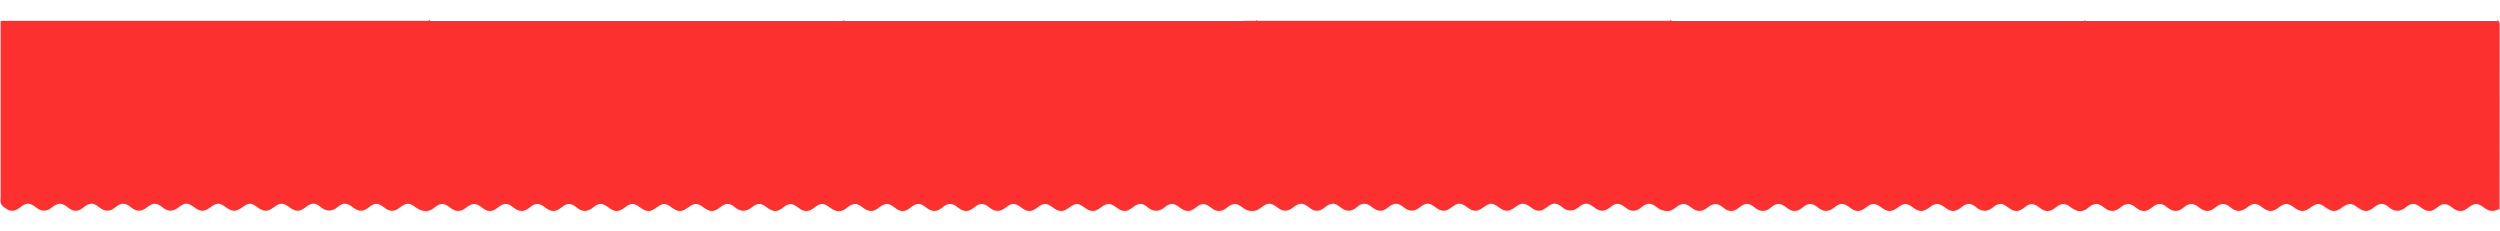
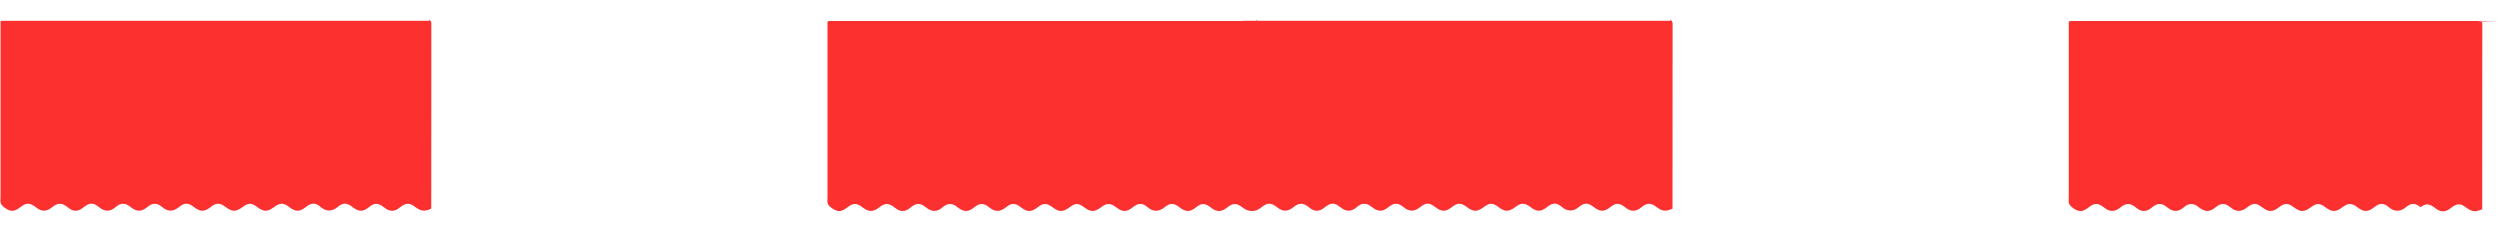
<svg xmlns="http://www.w3.org/2000/svg" version="1.1" id="Слой_1" x="0px" y="0px" viewBox="0 0 8192 757.9" style="enable-background:new 0 0 8192 757.9;" xml:space="preserve">
  <style type="text/css"> .st0{fill-rule:evenodd;clip-rule:evenodd;fill:#FB302F;} </style>
  <path id="tSvg16f9e382b62" class="st0" d="M1401.7,68.1c-464.4,0.2-928.9,0-1393.3,0c-8.3,0-6.6,3.4-6.6,10c0,25.6,0,51.4,0,77 s0,51.4,0,77s0,51.4,0,77c0,25.6,0,51.4,0,77c0,25.6,0,51.4,0,77c0,25.6,0,51.4,0,77s0,51.4,0,77c0,9.3,0,18.8,0,28.1 c0,6-1,12.1,0.1,18.1c1,5.9,5.2,10.6,10.2,14.7c7.8,6.3,18.4,13.5,29.9,12.6c10.6-0.9,19.4-7.5,26.9-13.4c16.6-12.7,28-12.9,45-0.7 c2.2,1.5,4.3,3.3,6.3,4.8c16.6,12.4,32.9,11.9,49-1.1c20.7-16.8,33.9-16.7,54.4,0.4c15.7,13,31.7,13.3,47.7,0.7 c4.1-3.3,8.3-6.7,13-9.3c11-6.3,22-5.9,32.6,1.2c4.9,3.4,9.5,7.3,14.5,10.5c14.1,9.2,28.9,8.7,42.5-1.3c3.8-2.7,7.1-6,11-8.6 c11.7-7.9,24.2-8.1,36.1-0.5c2.9,1.7,5.4,3.9,8,5.9c20.1,15.4,34.7,15.1,54.4-1.2c16.8-13.9,31-13.8,47.9,0.4 c18.4,15.5,35.8,15.8,54.7,0.5c18.9-15.2,30.4-15.3,49.5-0.5c20.9,16.2,34.3,16.2,55.3-0.2c18.1-14.1,29.3-14.2,48.1-0.1 c22.3,16.6,33.7,16.7,56.4,0.1c19.3-14.1,28.5-14,47.9,0.5c21.1,15.8,33.6,15.8,54.7-0.1c19.3-14.6,31-14.6,50,0 c20.7,15.9,34.2,15.9,54.4-0.2c17.7-14.1,31-15.3,48.1-0.4c17.7,15.5,37.6,15.9,56.2,0.2c17.6-14.8,29.9-14,48.1,0 c21.8,16.7,35.2,16.5,56.7-1c14.8-11.9,26.7-12.3,42.2-1.2c3.8,2.7,7.4,5.8,11.3,8.3c13,8.3,26.3,8.3,39.3,0.1 c3.6-2.3,6.9-5.1,10.4-7.7c15.2-11.4,27.7-12.1,42.6-0.8c13.9,10.4,27.5,19.2,46.4,11.5c0.4-0.2,0.8-0.2,1.2-0.3 c1.2-0.5,2.3-1,3.5-1.4c1.3-0.5,2.6-1,3.9-1.4c0.4-0.2,0.6-0.4,1-0.7c0.1-202.2,0.1-404.3,0.3-606.6c-0.1-7.5-6.6-15.3-9.3-8.1 L1401.7,68.1z" />
-   <path id="tSvg12365524b9f" class="st0" d="M2759.1,68.9c-464.4,0.2-928.9,0-1393.3,0c-8.3,0-6.6,3.4-6.6,10c0,25.6,0,51.4,0,77 s0,51.4,0,77s0,51.4,0,77c0,25.6,0,51.4,0,77c0,25.6,0,51.4,0,77c0,25.6,0,51.4,0,77s0,51.4,0,77c0,9.3,0,18.8,0,28.1 c0,6-1,12.1,0.1,18.1c1,5.9,5.2,10.6,10.2,14.7c7.8,6.3,18.4,13.5,29.9,12.6c10.6-0.9,19.4-7.5,26.9-13.4c16.6-12.7,28-12.9,45-0.7 c2.2,1.5,4.3,3.3,6.3,4.8c16.6,12.4,32.9,11.9,49-1.1c20.7-16.8,33.9-16.7,54.4,0.4c15.7,13,31.7,13.3,47.7,0.7 c4.1-3.3,8.3-6.7,13-9.3c11-6.3,22-5.9,32.6,1.2c4.9,3.4,9.5,7.3,14.5,10.5c14.1,9.2,28.9,8.7,42.5-1.3c3.8-2.7,7.1-6,11-8.6 c11.7-7.9,24.2-8.1,36.1-0.5c2.9,1.7,5.4,3.9,8,5.9c20.1,15.4,34.7,15.1,54.4-1.2c16.8-13.9,31-13.8,47.9,0.4 c18.4,15.5,35.8,15.8,54.7,0.5c18.9-15.2,30.4-15.3,49.5-0.5c20.9,16.2,34.3,16.2,55.3-0.2c18.1-14.1,29.3-14.2,48.1-0.1 c22.3,16.6,33.7,16.7,56.4,0.1c19.3-14.1,28.5-14,47.9,0.5c21.1,15.8,33.6,15.8,54.7-0.1c19.3-14.6,31-14.6,50,0 c20.7,15.9,34.2,15.9,54.4-0.2c17.7-14.1,31-15.3,48.1-0.4c17.7,15.5,37.6,15.9,56.2,0.2c17.6-14.8,29.9-14,48.1,0 c21.8,16.7,35.2,16.5,56.7-1c14.8-11.9,26.7-12.3,42.2-1.2c3.8,2.7,7.4,5.8,11.3,8.3c13,8.3,26.3,8.3,39.3,0.1 c3.6-2.3,6.9-5.1,10.4-7.7c15.2-11.4,27.7-12.1,42.6-0.8c13.9,10.4,27.5,19.2,46.4,11.5c0.4-0.2,0.8-0.2,1.2-0.3 c1.2-0.5,2.3-1,3.5-1.4c1.3-0.5,2.6-1,3.9-1.4c0.4-0.2,0.6-0.4,1-0.7c0.1-202.2,0.1-404.3,0.3-606.6c-0.1-7.5-6.6-15.3-9.3-8.1 L2759.1,68.9z" />
  <path id="tSvg8580f3cbec" class="st0" d="M4111.5,68.9c-464.4,0.2-928.9,0-1393.3,0c-8.3,0-6.6,3.4-6.6,10c0,25.6,0,51.4,0,77 s0,51.4,0,77s0,51.4,0,77c0,25.6,0,51.4,0,77c0,25.6,0,51.4,0,77c0,25.6,0,51.4,0,77s0,51.4,0,77c0,9.3,0,18.8,0,28.1 c0,6-1,12.1,0.1,18.1c1,5.9,5.2,10.6,10.2,14.7c7.8,6.3,18.4,13.5,29.9,12.6c10.6-0.9,19.4-7.5,26.9-13.4c16.6-12.7,28-12.9,45-0.7 c2.2,1.5,4.3,3.3,6.3,4.8c16.6,12.4,32.9,11.9,49-1.1c20.7-16.8,33.9-16.7,54.4,0.4c15.7,13,31.7,13.3,47.7,0.7 c4.1-3.3,8.3-6.7,13-9.3c11-6.3,22-5.9,32.6,1.2c4.9,3.4,9.5,7.3,14.5,10.5c14.1,9.2,28.9,8.7,42.5-1.3c3.8-2.7,7.1-6,11-8.6 c11.7-7.9,24.2-8.1,36.1-0.5c2.9,1.7,5.4,3.9,8,5.9c20.1,15.4,34.7,15.1,54.4-1.2c16.8-13.9,31-13.8,47.9,0.4 c18.4,15.5,35.8,15.8,54.7,0.5c18.9-15.2,30.4-15.3,49.5-0.5c20.9,16.2,34.3,16.2,55.3-0.2c18.1-14.1,29.3-14.2,48.1-0.1 c22.3,16.6,33.7,16.7,56.4,0.1c19.3-14.1,28.5-14,47.9,0.5c21.1,15.8,33.6,15.8,54.7-0.1c19.3-14.6,31-14.6,50,0 c20.7,15.9,34.2,15.9,54.4-0.2c17.7-14.1,31-15.3,48.1-0.4c17.7,15.5,37.6,15.9,56.2,0.2c17.6-14.8,29.9-14,48.1,0 c21.8,16.7,35.2,16.5,56.7-1c14.8-11.9,26.7-12.3,42.2-1.2c3.8,2.7,7.4,5.8,11.3,8.3c13,8.3,26.3,8.3,39.3,0.1 c3.6-2.3,6.9-5.1,10.4-7.7c15.2-11.4,27.7-12.1,42.6-0.8c13.9,10.4,27.5,19.2,46.4,11.5c0.4-0.2,0.8-0.2,1.2-0.3 c1.2-0.5,2.3-1,3.5-1.4c1.3-0.5,2.6-1,3.9-1.4c0.4-0.2,0.6-0.4,1-0.7c0.1-202.2,0.1-404.3,0.3-606.6c-0.1-7.5-6.6-15.3-9.3-8.1 L4111.5,68.9z" />
  <path id="tSvg75a5b76aad" class="st0" d="M5469,68.1c-464.4,0.2-928.9,0-1393.3,0c-8.3,0-6.6,3.4-6.6,10c0,25.6,0,51.4,0,77 s0,51.4,0,77s0,51.4,0,77c0,25.6,0,51.4,0,77c0,25.6,0,51.4,0,77c0,25.6,0,51.4,0,77s0,51.4,0,77c0,9.3,0,18.8,0,28.1 c0,6-1,12.1,0.1,18.1c1,5.9,5.2,10.6,10.2,14.7c7.8,6.3,18.4,13.5,29.9,12.6c10.6-0.9,19.4-7.5,26.9-13.4c16.6-12.7,28-12.9,45-0.7 c2.2,1.5,4.3,3.3,6.3,4.8c16.6,12.4,32.9,11.9,49-1.1c20.7-16.8,33.9-16.7,54.4,0.4c15.7,13,31.7,13.3,47.7,0.7 c4.1-3.3,8.3-6.7,13-9.3c11-6.3,22-5.9,32.6,1.2c4.9,3.4,9.5,7.3,14.5,10.5c14.1,9.2,28.9,8.7,42.5-1.3c3.8-2.7,7.1-6,11-8.6 c11.7-7.9,24.2-8.1,36.1-0.5c2.9,1.7,5.4,3.9,8,5.9c20.1,15.4,34.7,15.1,54.4-1.2c16.8-13.9,31-13.8,47.9,0.4 c18.4,15.5,35.8,15.8,54.7,0.5c18.9-15.2,30.4-15.3,49.5-0.5c20.9,16.2,34.3,16.2,55.3-0.2c18.1-14.1,29.3-14.2,48.1-0.1 c22.3,16.6,33.7,16.7,56.4,0.1c19.3-14.1,28.5-14,47.9,0.5c21.1,15.8,33.6,15.8,54.7-0.1c19.3-14.6,31-14.6,50,0 c20.7,15.9,34.2,15.9,54.4-0.2c17.7-14.1,31-15.3,48.1-0.4c17.7,15.5,37.6,15.9,56.2,0.2c17.6-14.8,29.9-14,48.1,0 c21.8,16.7,35.2,16.5,56.7-1c14.8-11.9,26.7-12.3,42.2-1.2c3.8,2.7,7.4,5.8,11.3,8.3c13,8.3,26.3,8.3,39.3,0.1 c3.6-2.3,6.9-5.1,10.4-7.7c15.2-11.4,27.7-12.1,42.6-0.8c13.9,10.4,27.5,19.2,46.4,11.5c0.4-0.2,0.8-0.2,1.2-0.3 c1.2-0.5,2.3-1,3.5-1.4c1.3-0.5,2.6-1,3.9-1.4c0.4-0.2,0.6-0.4,1-0.7c0.1-202.2,0.1-404.3,0.3-606.6c-0.1-7.5-6.6-15.3-9.3-8.1 L5469,68.1z" />
-   <path id="tSvg41689bace6" class="st0" d="M6826.4,68.9c-464.4,0.2-928.9,0-1393.3,0c-8.3,0-6.6,3.4-6.6,10c0,25.6,0,51.4,0,77 s0,51.4,0,77s0,51.4,0,77c0,25.6,0,51.4,0,77c0,25.6,0,51.4,0,77c0,25.6,0,51.4,0,77s0,51.4,0,77c0,9.3,0,18.8,0,28.1 c0,6-1,12.1,0.1,18.1c1,5.9,5.2,10.6,10.2,14.7c7.8,6.3,18.4,13.5,29.9,12.6c10.6-0.9,19.4-7.5,26.9-13.4c16.6-12.7,28-12.9,45-0.7 c2.2,1.5,4.3,3.3,6.3,4.8c16.6,12.4,32.9,11.9,49-1.1c20.7-16.8,33.9-16.7,54.4,0.4c15.7,13,31.7,13.3,47.7,0.7 c4.1-3.3,8.3-6.7,13-9.3c11-6.3,22-5.9,32.6,1.2c4.9,3.4,9.5,7.3,14.5,10.5c14.1,9.2,28.9,8.7,42.5-1.3c3.8-2.7,7.1-6,11-8.6 c11.7-7.9,24.2-8.1,36.1-0.5c2.9,1.7,5.4,3.9,8,5.9c20.1,15.4,34.7,15.1,54.4-1.2c16.8-13.9,31-13.8,47.9,0.4 c18.4,15.5,35.8,15.8,54.7,0.5c18.9-15.2,30.4-15.3,49.5-0.5c20.9,16.2,34.3,16.2,55.3-0.2c18.1-14.1,29.3-14.2,48.1-0.1 c22.3,16.6,33.7,16.7,56.4,0.1c19.3-14.1,28.5-14,47.9,0.5c21.1,15.8,33.6,15.8,54.7-0.1c19.3-14.6,31-14.6,50,0 c20.7,15.9,34.2,15.9,54.4-0.2c17.7-14.1,31-15.3,48.1-0.4c17.7,15.5,37.6,15.9,56.2,0.2c17.6-14.8,29.9-14,48.1,0 c21.8,16.7,35.2,16.5,56.7-1c14.8-11.9,26.7-12.3,42.2-1.2c3.8,2.7,7.4,5.8,11.3,8.3c13,8.3,26.3,8.3,39.3,0.1 c3.6-2.3,6.9-5.1,10.4-7.7c15.2-11.4,27.7-12.1,42.6-0.8c13.9,10.4,27.5,19.2,46.4,11.5c0.4-0.2,0.8-0.2,1.2-0.3 c1.2-0.5,2.3-1,3.5-1.4c1.3-0.5,2.6-1,3.9-1.4c0.4-0.2,0.6-0.4,1-0.7c0.1-202.2,0.1-404.3,0.3-606.6c-0.1-7.5-6.6-15.3-9.3-8.1 L6826.4,68.9z" />
-   <path id="tSvg1712f9224e5" class="st0" d="M8178.9,68.9c-464.4,0.2-928.9,0-1393.3,0c-8.3,0-6.6,3.4-6.6,10c0,25.6,0,51.4,0,77 s0,51.4,0,77s0,51.4,0,77c0,25.6,0,51.4,0,77c0,25.6,0,51.4,0,77c0,25.6,0,51.4,0,77s0,51.4,0,77c0,9.3,0,18.8,0,28.1 c0,6-1,12.1,0.1,18.1c1,5.9,5.2,10.6,10.2,14.7c7.8,6.3,18.4,13.5,29.9,12.6c10.6-0.9,19.4-7.5,26.9-13.4c16.6-12.7,28-12.9,45-0.7 c2.2,1.5,4.3,3.3,6.3,4.8c16.6,12.4,32.9,11.9,49-1.1c20.7-16.8,33.9-16.7,54.4,0.4c15.7,13,31.7,13.3,47.7,0.7 c4.1-3.3,8.3-6.7,13-9.3c11-6.3,22-5.9,32.6,1.2c4.9,3.4,9.5,7.3,14.5,10.5c14.1,9.2,28.9,8.7,42.5-1.3c3.8-2.7,7.1-6,11-8.6 c11.7-7.9,24.2-8.1,36.1-0.5c2.9,1.7,5.4,3.9,8,5.9c20.1,15.4,34.7,15.1,54.4-1.2c16.8-13.9,31-13.8,47.9,0.4 c18.4,15.5,35.8,15.8,54.7,0.5c18.9-15.2,30.4-15.3,49.5-0.5c20.9,16.2,34.3,16.2,55.3-0.2c18.1-14.1,29.3-14.2,48.1-0.1 c22.3,16.6,33.7,16.7,56.4,0.1c19.3-14.1,28.5-14,47.9,0.5c21.1,15.8,33.6,15.8,54.7-0.1c19.3-14.6,31-14.6,50,0 c20.7,15.9,34.2,15.9,54.4-0.2c17.7-14.1,31-15.3,48.1-0.4c17.7,15.5,37.6,15.9,56.2,0.2c17.6-14.8,29.9-14,48.1,0 c21.8,16.7,35.2,16.5,56.7-1c14.8-11.9,26.7-12.3,42.2-1.2c3.8,2.7,7.4,5.8,11.3,8.3c13,8.3,26.3,8.3,39.3,0.1 c3.6-2.3,6.9-5.1,10.4-7.7c15.2-11.4,27.7-12.1,42.6-0.8c13.9,10.4,27.5,19.2,46.4,11.5c0.4-0.2,0.8-0.2,1.2-0.3 c1.2-0.5,2.3-1,3.5-1.4c1.3-0.5,2.6-1,3.9-1.4c0.4-0.2,0.6-0.4,1-0.7c0.1-202.2,0.1-404.3,0.3-606.6c-0.1-7.5-6.6-15.3-9.3-8.1 L8178.9,68.9z" />
+   <path id="tSvg1712f9224e5" class="st0" d="M8178.9,68.9c-464.4,0.2-928.9,0-1393.3,0c-8.3,0-6.6,3.4-6.6,10c0,25.6,0,51.4,0,77 s0,51.4,0,77s0,51.4,0,77c0,25.6,0,51.4,0,77c0,25.6,0,51.4,0,77c0,25.6,0,51.4,0,77s0,51.4,0,77c0,9.3,0,18.8,0,28.1 c0,6-1,12.1,0.1,18.1c1,5.9,5.2,10.6,10.2,14.7c7.8,6.3,18.4,13.5,29.9,12.6c10.6-0.9,19.4-7.5,26.9-13.4c16.6-12.7,28-12.9,45-0.7 c2.2,1.5,4.3,3.3,6.3,4.8c16.6,12.4,32.9,11.9,49-1.1c20.7-16.8,33.9-16.7,54.4,0.4c15.7,13,31.7,13.3,47.7,0.7 c4.1-3.3,8.3-6.7,13-9.3c11-6.3,22-5.9,32.6,1.2c4.9,3.4,9.5,7.3,14.5,10.5c14.1,9.2,28.9,8.7,42.5-1.3c3.8-2.7,7.1-6,11-8.6 c11.7-7.9,24.2-8.1,36.1-0.5c2.9,1.7,5.4,3.9,8,5.9c20.1,15.4,34.7,15.1,54.4-1.2c16.8-13.9,31-13.8,47.9,0.4 c18.4,15.5,35.8,15.8,54.7,0.5c18.9-15.2,30.4-15.3,49.5-0.5c20.9,16.2,34.3,16.2,55.3-0.2c18.1-14.1,29.3-14.2,48.1-0.1 c22.3,16.6,33.7,16.7,56.4,0.1c19.3-14.1,28.5-14,47.9,0.5c21.1,15.8,33.6,15.8,54.7-0.1c19.3-14.6,31-14.6,50,0 c20.7,15.9,34.2,15.9,54.4-0.2c17.7-14.1,31-15.3,48.1-0.4c17.7,15.5,37.6,15.9,56.2,0.2c17.6-14.8,29.9-14,48.1,0 c14.8-11.9,26.7-12.3,42.2-1.2c3.8,2.7,7.4,5.8,11.3,8.3c13,8.3,26.3,8.3,39.3,0.1 c3.6-2.3,6.9-5.1,10.4-7.7c15.2-11.4,27.7-12.1,42.6-0.8c13.9,10.4,27.5,19.2,46.4,11.5c0.4-0.2,0.8-0.2,1.2-0.3 c1.2-0.5,2.3-1,3.5-1.4c1.3-0.5,2.6-1,3.9-1.4c0.4-0.2,0.6-0.4,1-0.7c0.1-202.2,0.1-404.3,0.3-606.6c-0.1-7.5-6.6-15.3-9.3-8.1 L8178.9,68.9z" />
</svg>